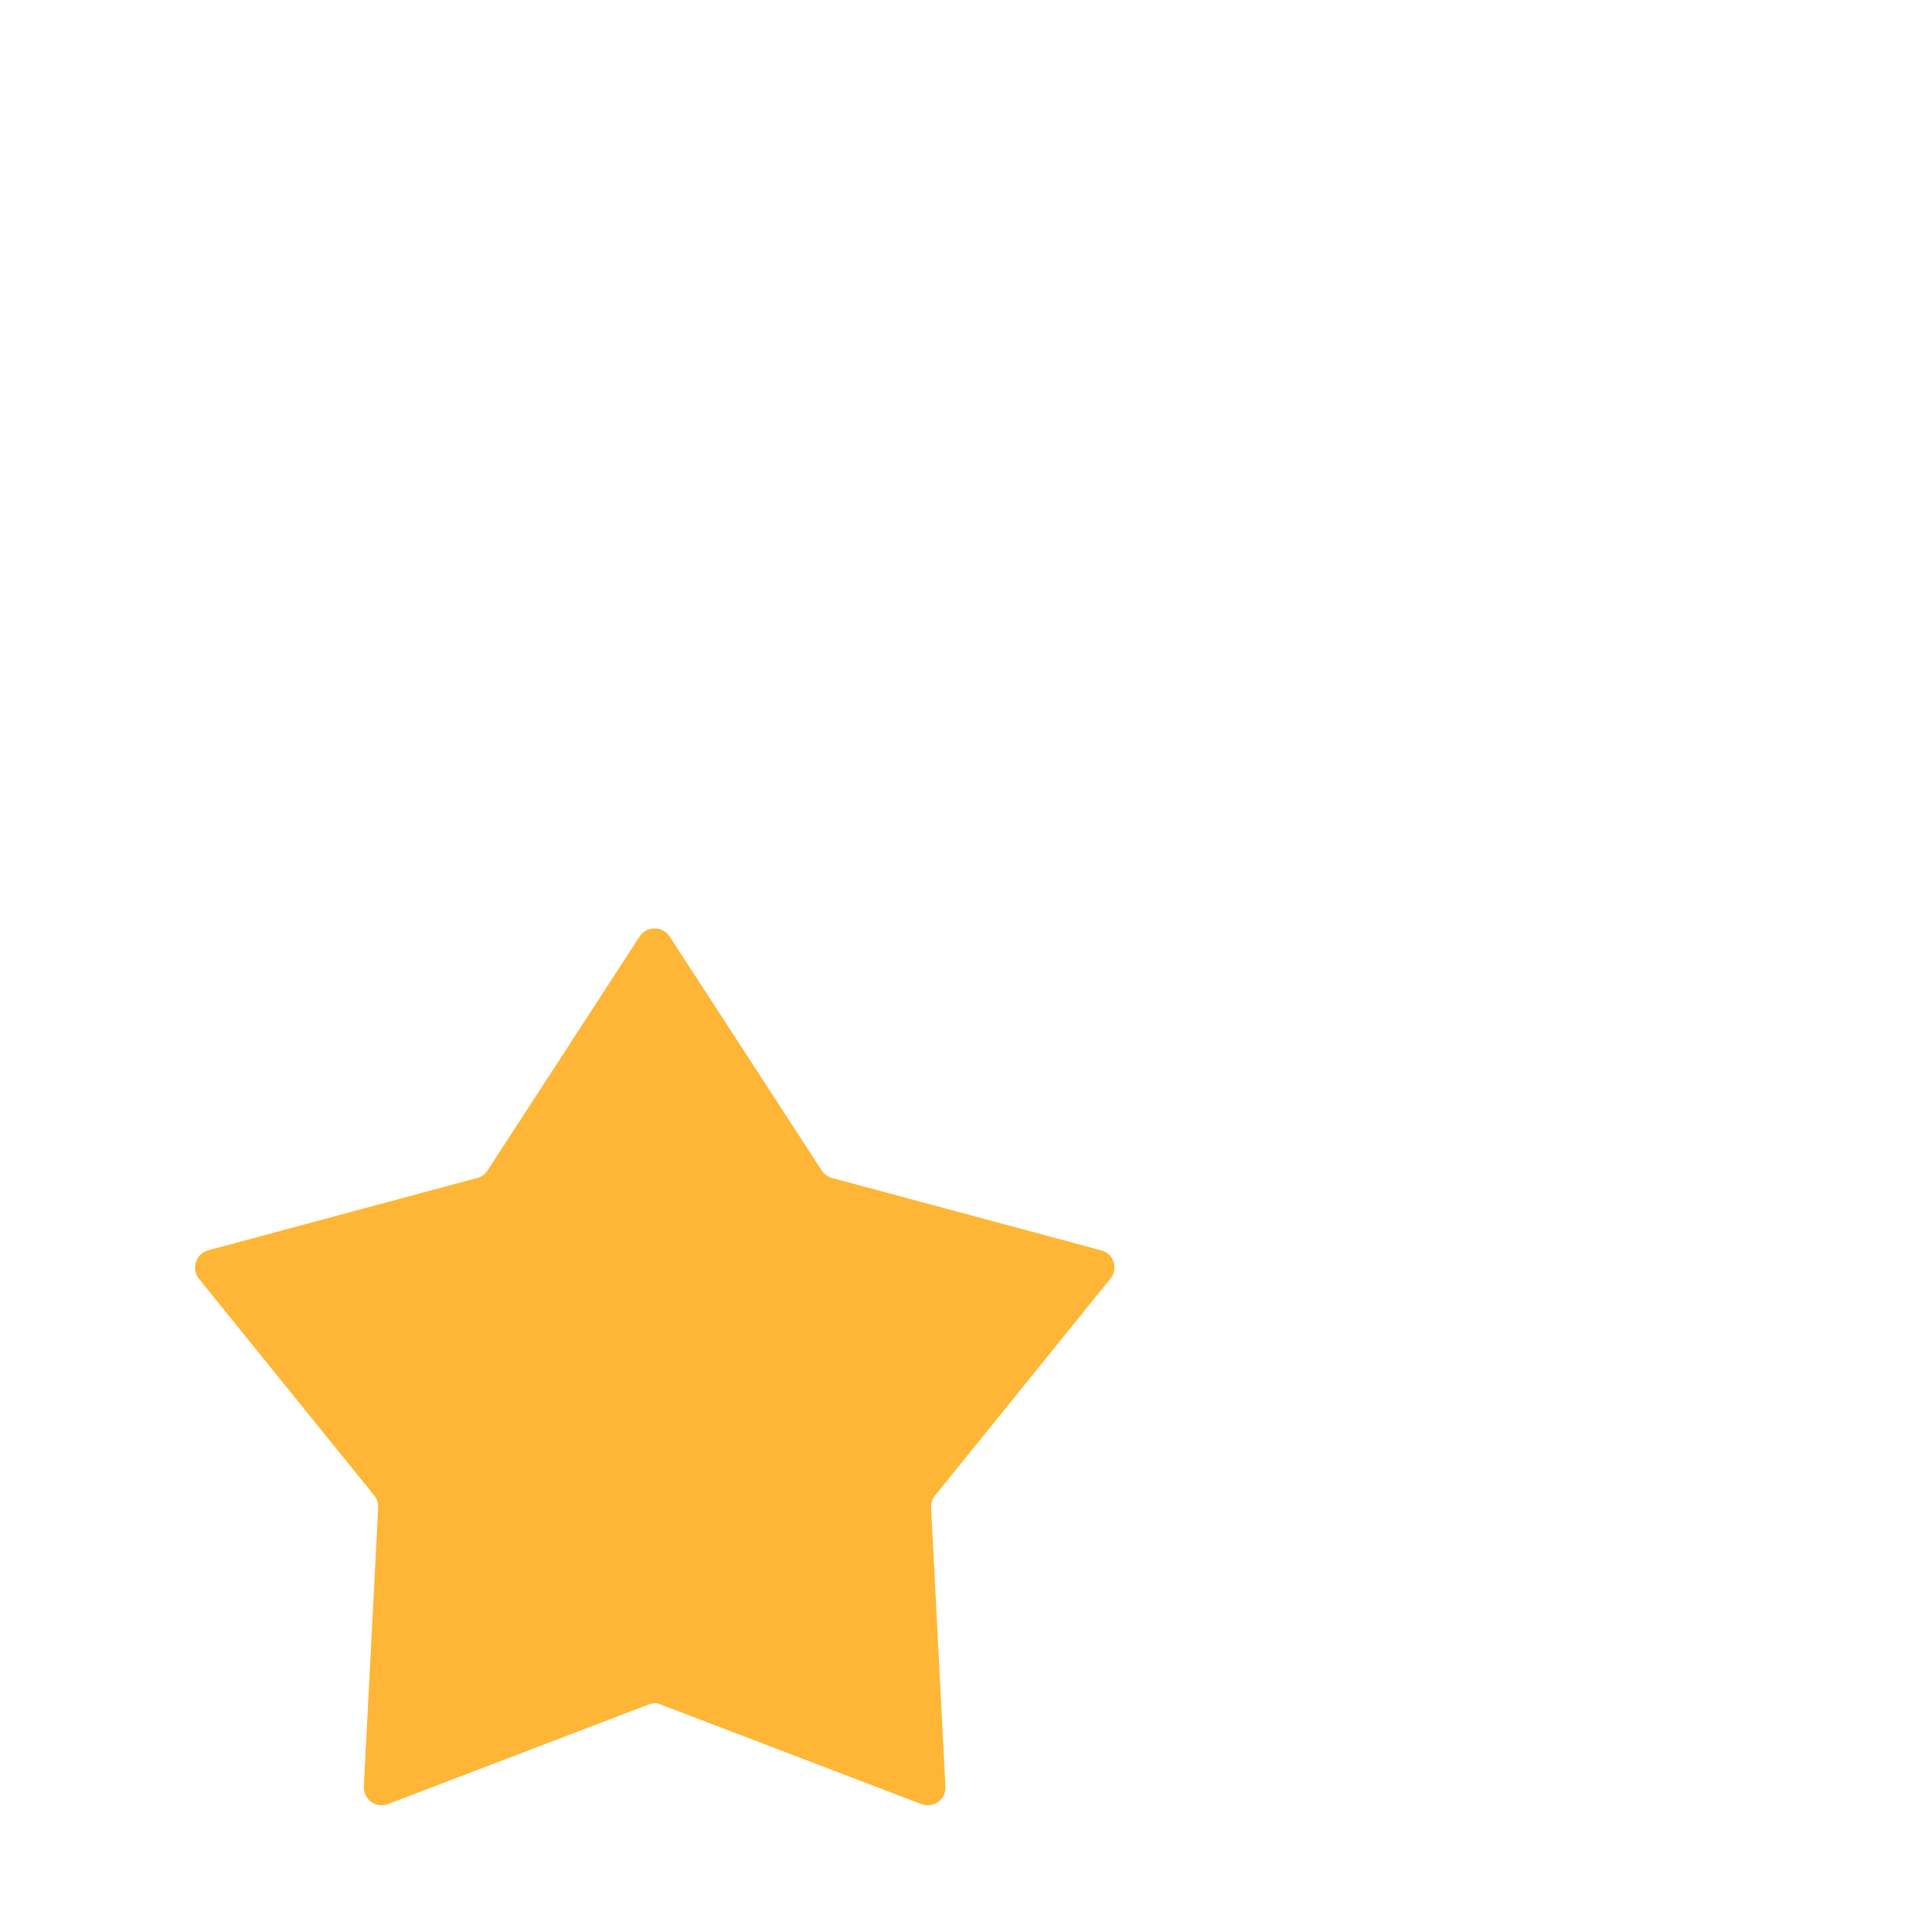
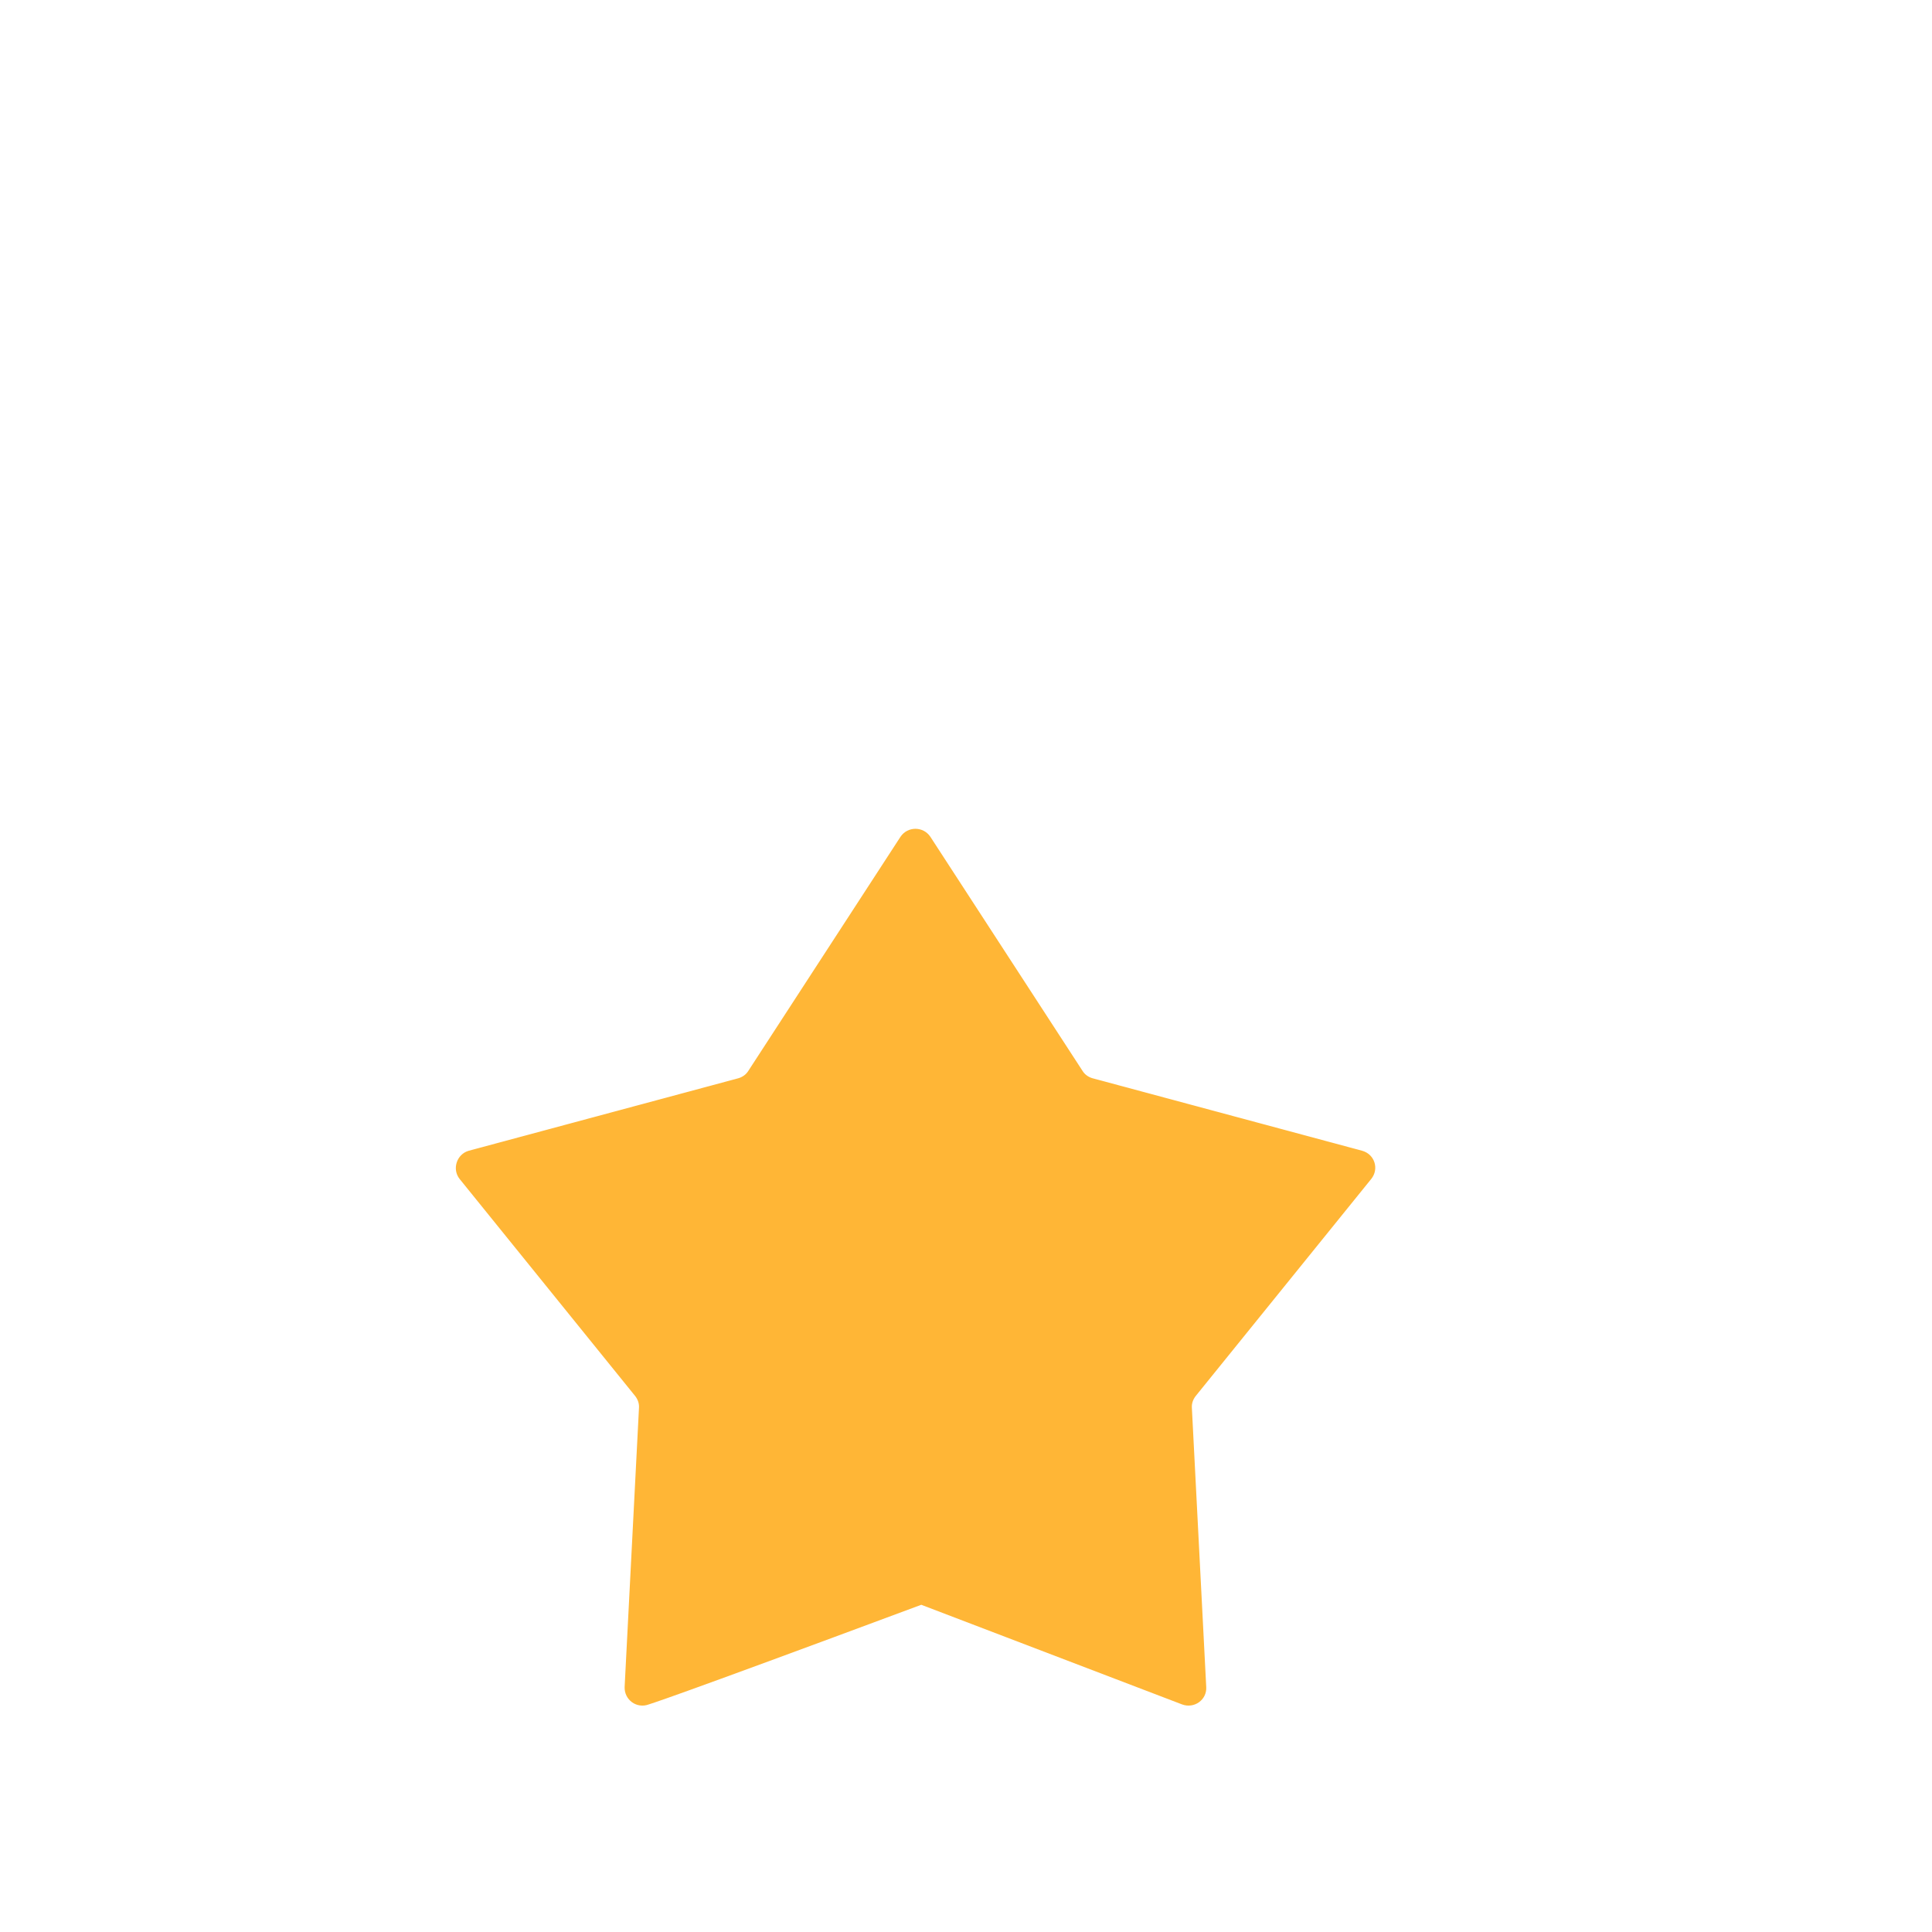
<svg xmlns="http://www.w3.org/2000/svg" version="1.1" baseProfile="tiny" id="Layer_1" x="0px" y="0px" width="511.9px" height="511.9px" viewBox="0 0 511.9 511.9" xml:space="preserve">
-   <path fill="#FFB636" d="M171.9,451.6l-69.1,26.4c-3.2,1.2-6.5-1.2-6.4-4.6l3.8-73.9c0.1-1.2-0.3-2.3-1-3.2l-46.5-57.5  c-2.1-2.6-0.8-6.6,2.4-7.5l71.4-19.2c1.1-0.3,2.1-1,2.7-2l40.3-62c1.9-2.8,6-2.8,7.9,0l40.3,62c0.6,1,1.6,1.7,2.7,2l71.4,19.2  c3.3,0.9,4.6,4.8,2.4,7.5l-46.5,57.5c-0.7,0.9-1.1,2-1,3.2l3.8,73.9c0.2,3.4-3.2,5.8-6.4,4.6l-69.1-26.4  C174.2,451.2,173,451.2,171.9,451.6z" />
+   <path fill="#FFB636" d="M171.9,451.6c-3.2,1.2-6.5-1.2-6.4-4.6l3.8-73.9c0.1-1.2-0.3-2.3-1-3.2l-46.5-57.5  c-2.1-2.6-0.8-6.6,2.4-7.5l71.4-19.2c1.1-0.3,2.1-1,2.7-2l40.3-62c1.9-2.8,6-2.8,7.9,0l40.3,62c0.6,1,1.6,1.7,2.7,2l71.4,19.2  c3.3,0.9,4.6,4.8,2.4,7.5l-46.5,57.5c-0.7,0.9-1.1,2-1,3.2l3.8,73.9c0.2,3.4-3.2,5.8-6.4,4.6l-69.1-26.4  C174.2,451.2,173,451.2,171.9,451.6z" />
</svg>